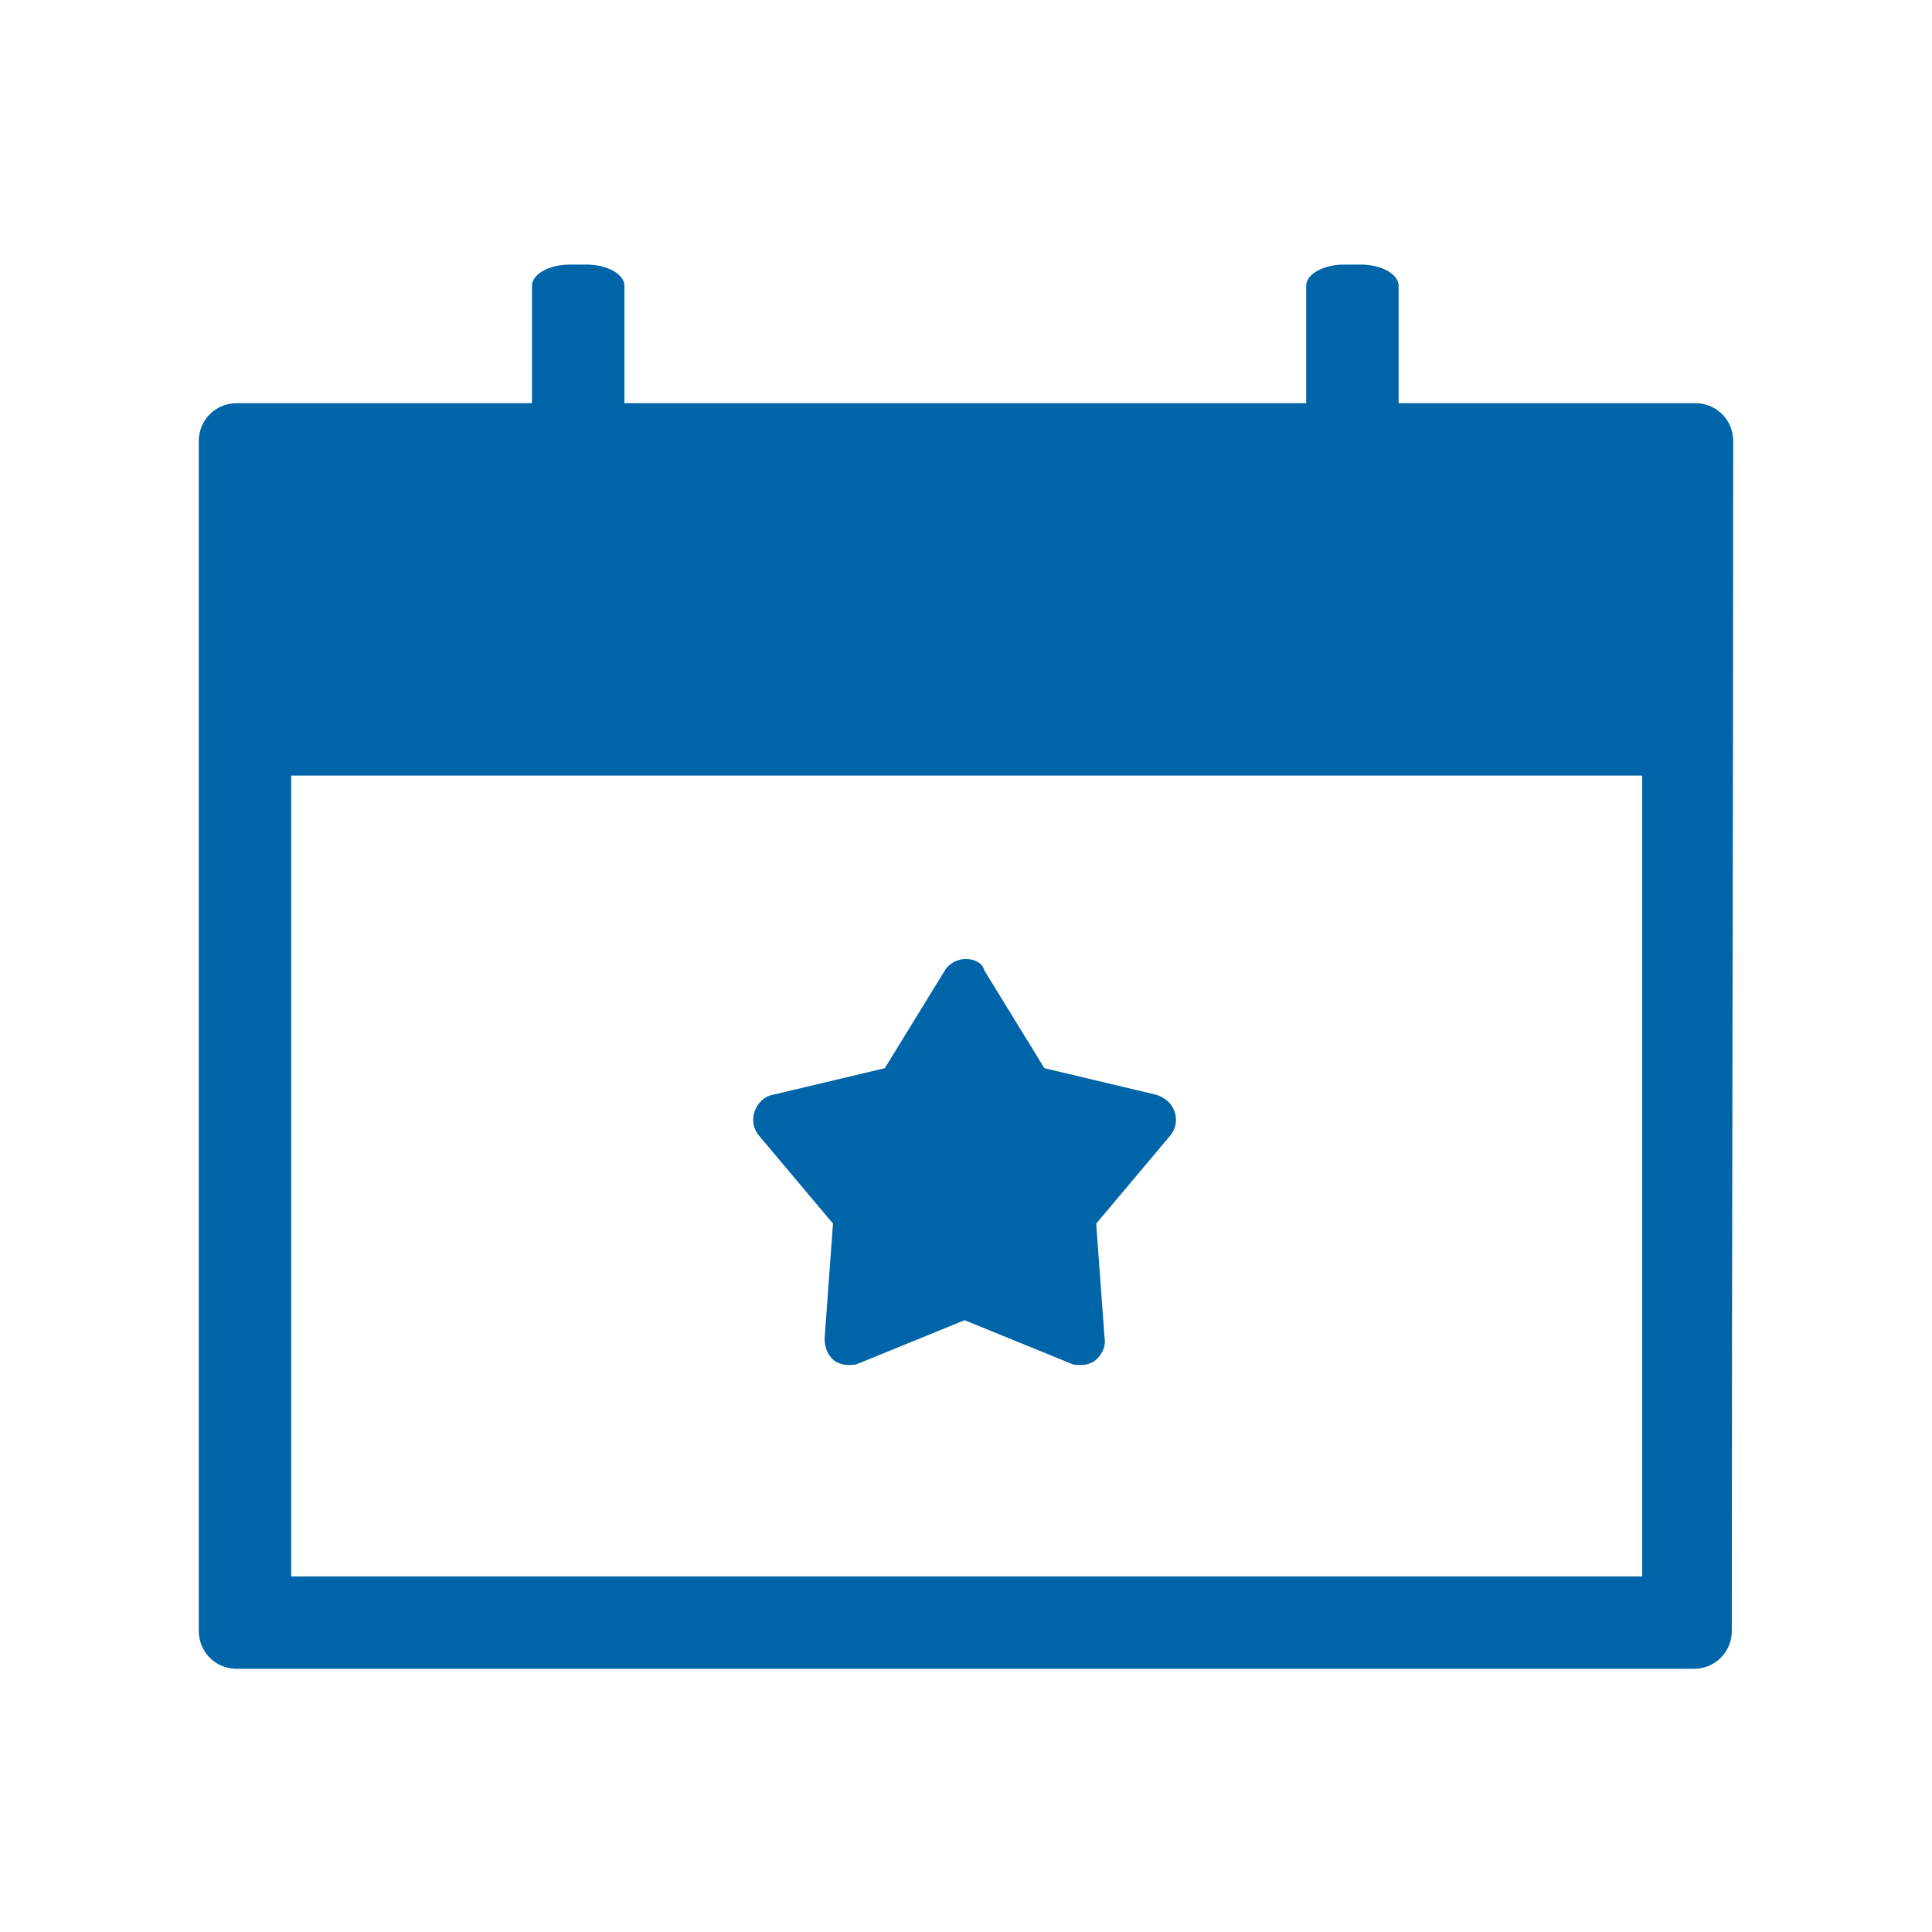
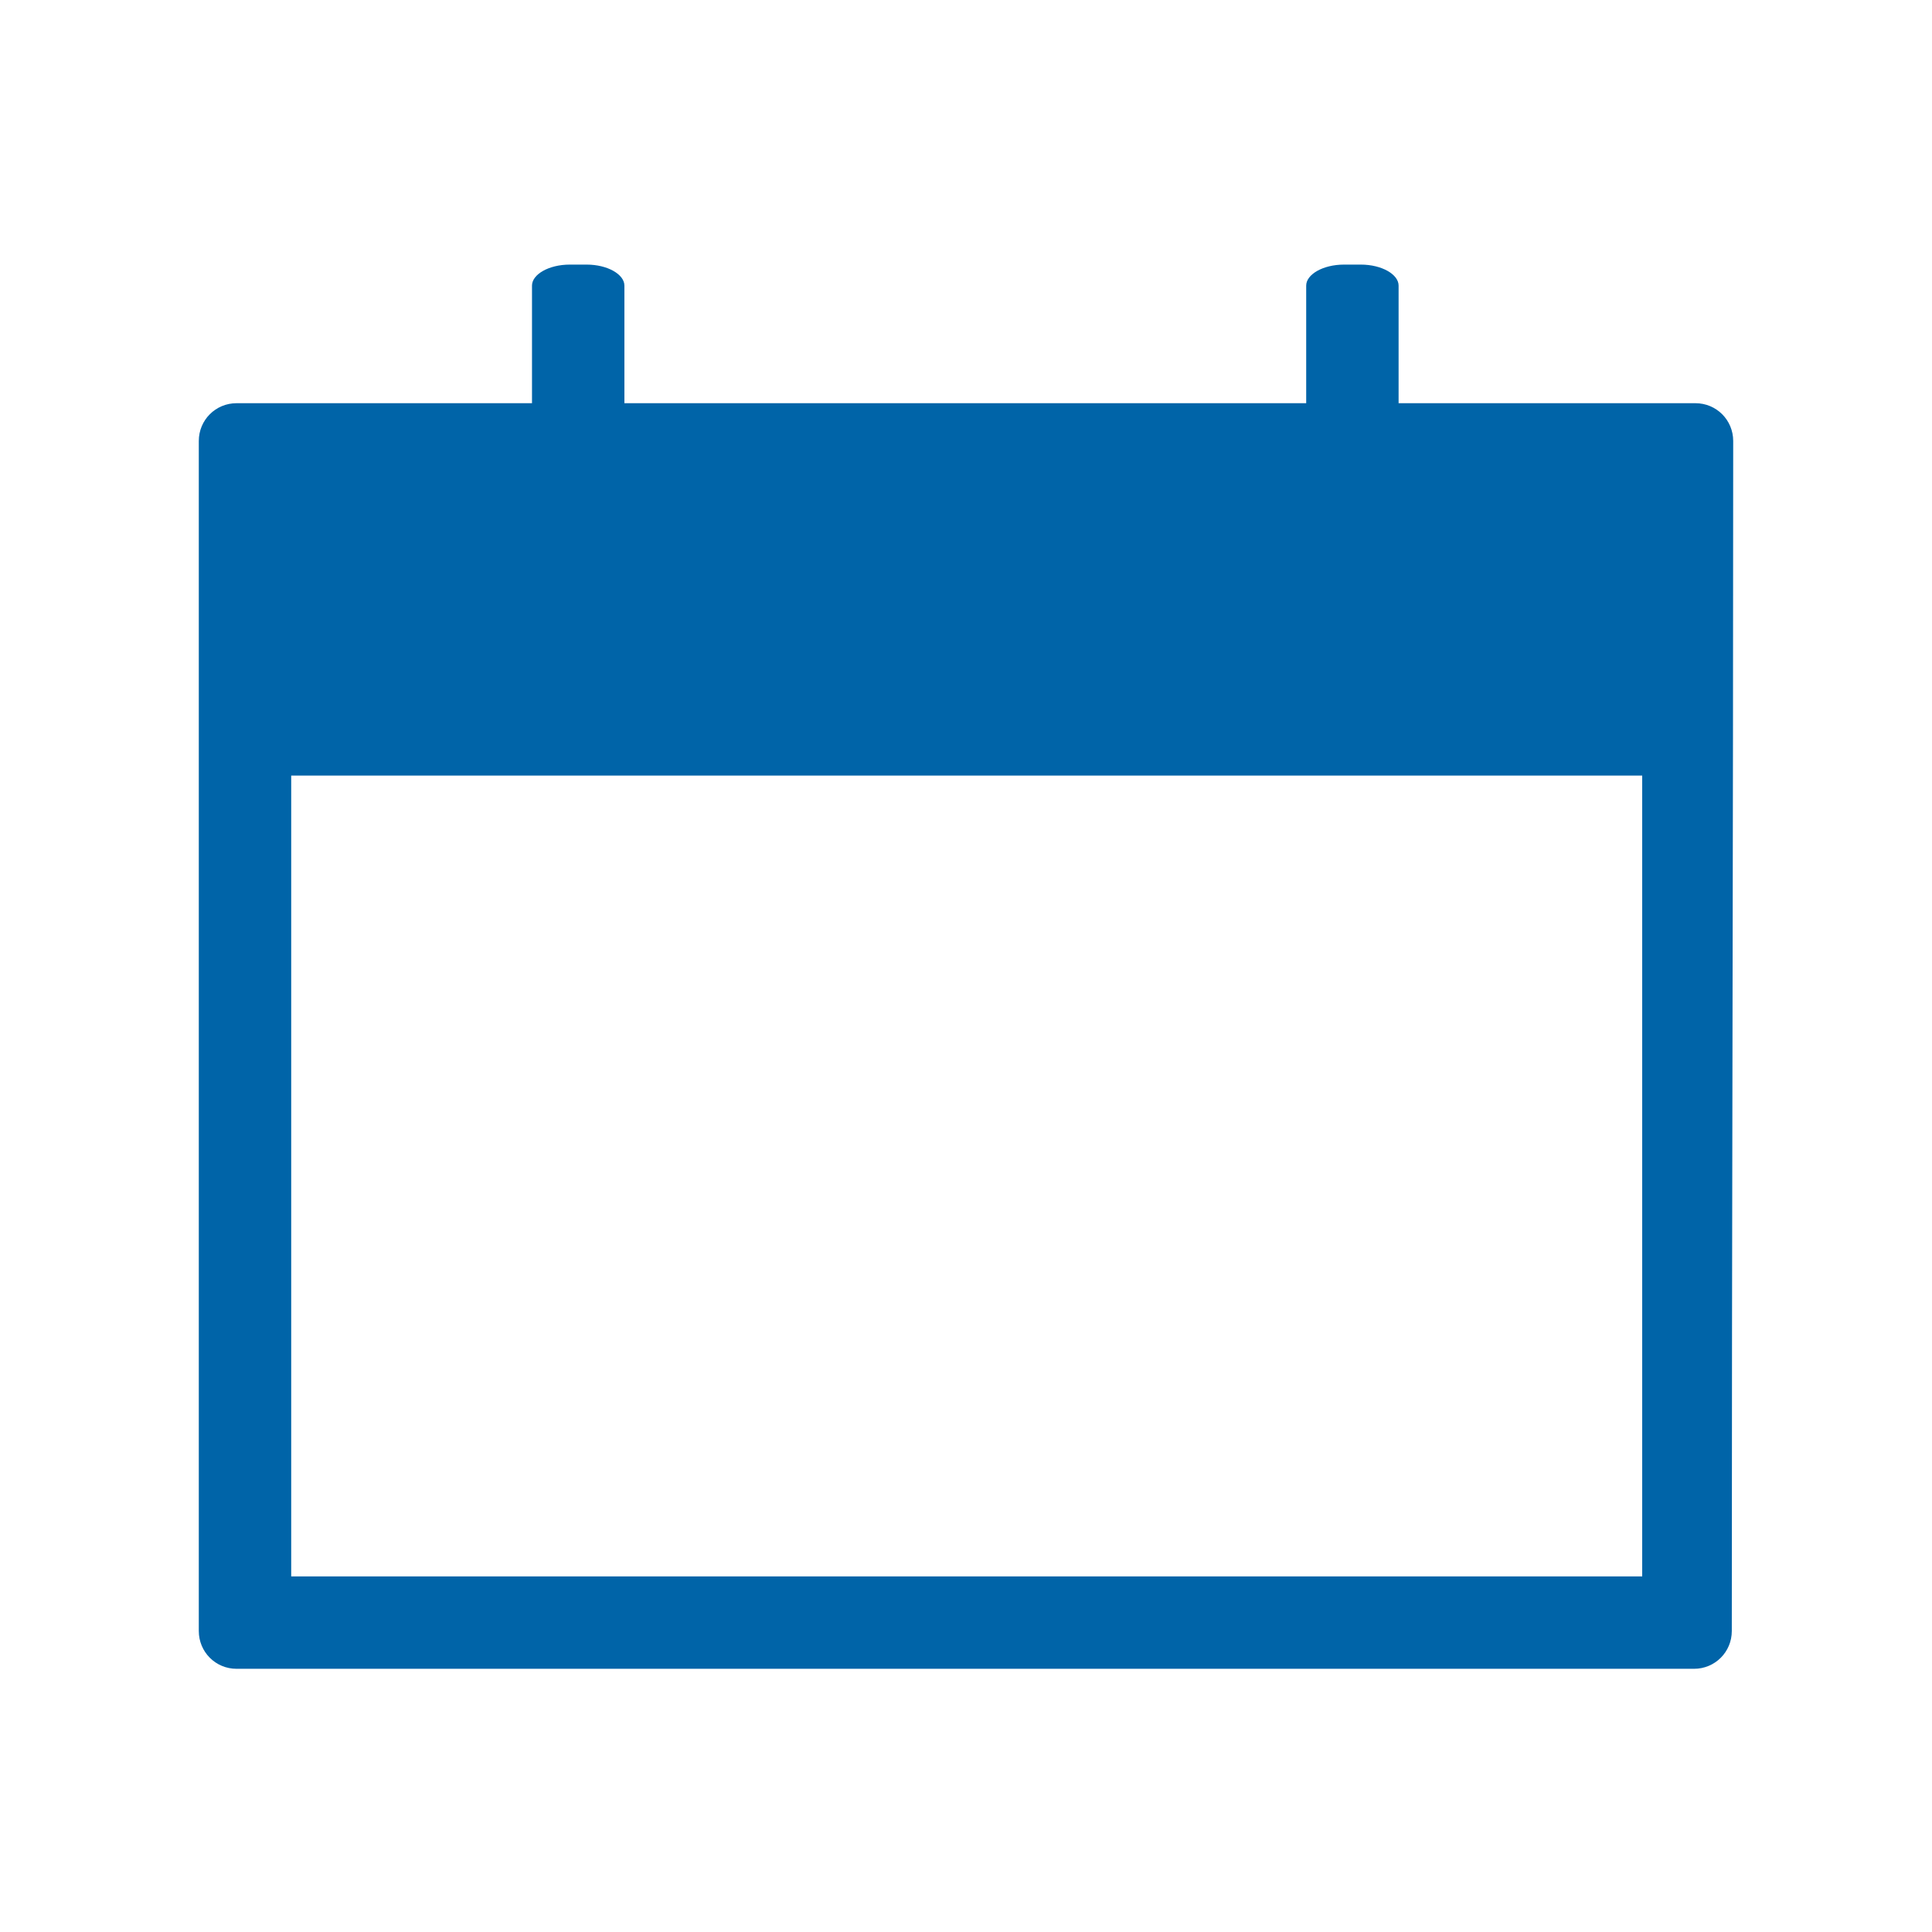
<svg xmlns="http://www.w3.org/2000/svg" version="1.1" id="Ebene_1" x="0px" y="0px" viewBox="0 0 138 138" style="enable-background:new 0 0 138 138;" xml:space="preserve">
  <style type="text/css">
	.st0{fill:#0064A8;}
	.st1{fill:#005EA8;}
</style>
  <g>
    <path class="st0" d="M123.8,31.5c0-1.5-1.2-2.7-2.7-2.7H99.9v-8.4c0-0.8-1.2-1.5-2.7-1.5H96c-1.5,0-2.7,0.7-2.7,1.5v8.4H44.6v-8.4   c0-0.8-1.2-1.5-2.7-1.5h-1.2c-1.5,0-2.7,0.7-2.7,1.5v8.4H16.9c-1.5,0-2.7,1.2-2.7,2.7c0,28.3,0,56.6,0,85c0,1.5,1.2,2.7,2.7,2.7   H121c1.5,0,2.7-1.2,2.7-2.7C123.7,88.1,123.8,59.8,123.8,31.5z M117.2,112.6H20.8V55.4h96.5V112.6z" />
    <g>
-       <path class="st0" d="M69,68.5c-0.6,0-1.2,0.3-1.5,0.8l-4.3,7l-8,1.9c-0.6,0.1-1.1,0.6-1.3,1.2c-0.2,0.6-0.1,1.2,0.3,1.7l5.3,6.3    l-0.6,8.2c0,0.6,0.2,1.2,0.7,1.6c0.3,0.2,0.7,0.3,1,0.3c0.2,0,0.5,0,0.7-0.1l7.6-3.1l7.6,3.1c0.2,0.1,0.4,0.1,0.7,0.1    c0.4,0,0.7-0.1,1-0.3c0.5-0.4,0.8-1,0.7-1.6l-0.6-8.2l5.3-6.3c0.4-0.5,0.5-1.1,0.3-1.7c-0.2-0.6-0.7-1-1.3-1.2l-8-1.9l-4.3-7    C70.2,68.8,69.6,68.5,69,68.5L69,68.5z" />
-     </g>
+       </g>
  </g>
</svg>